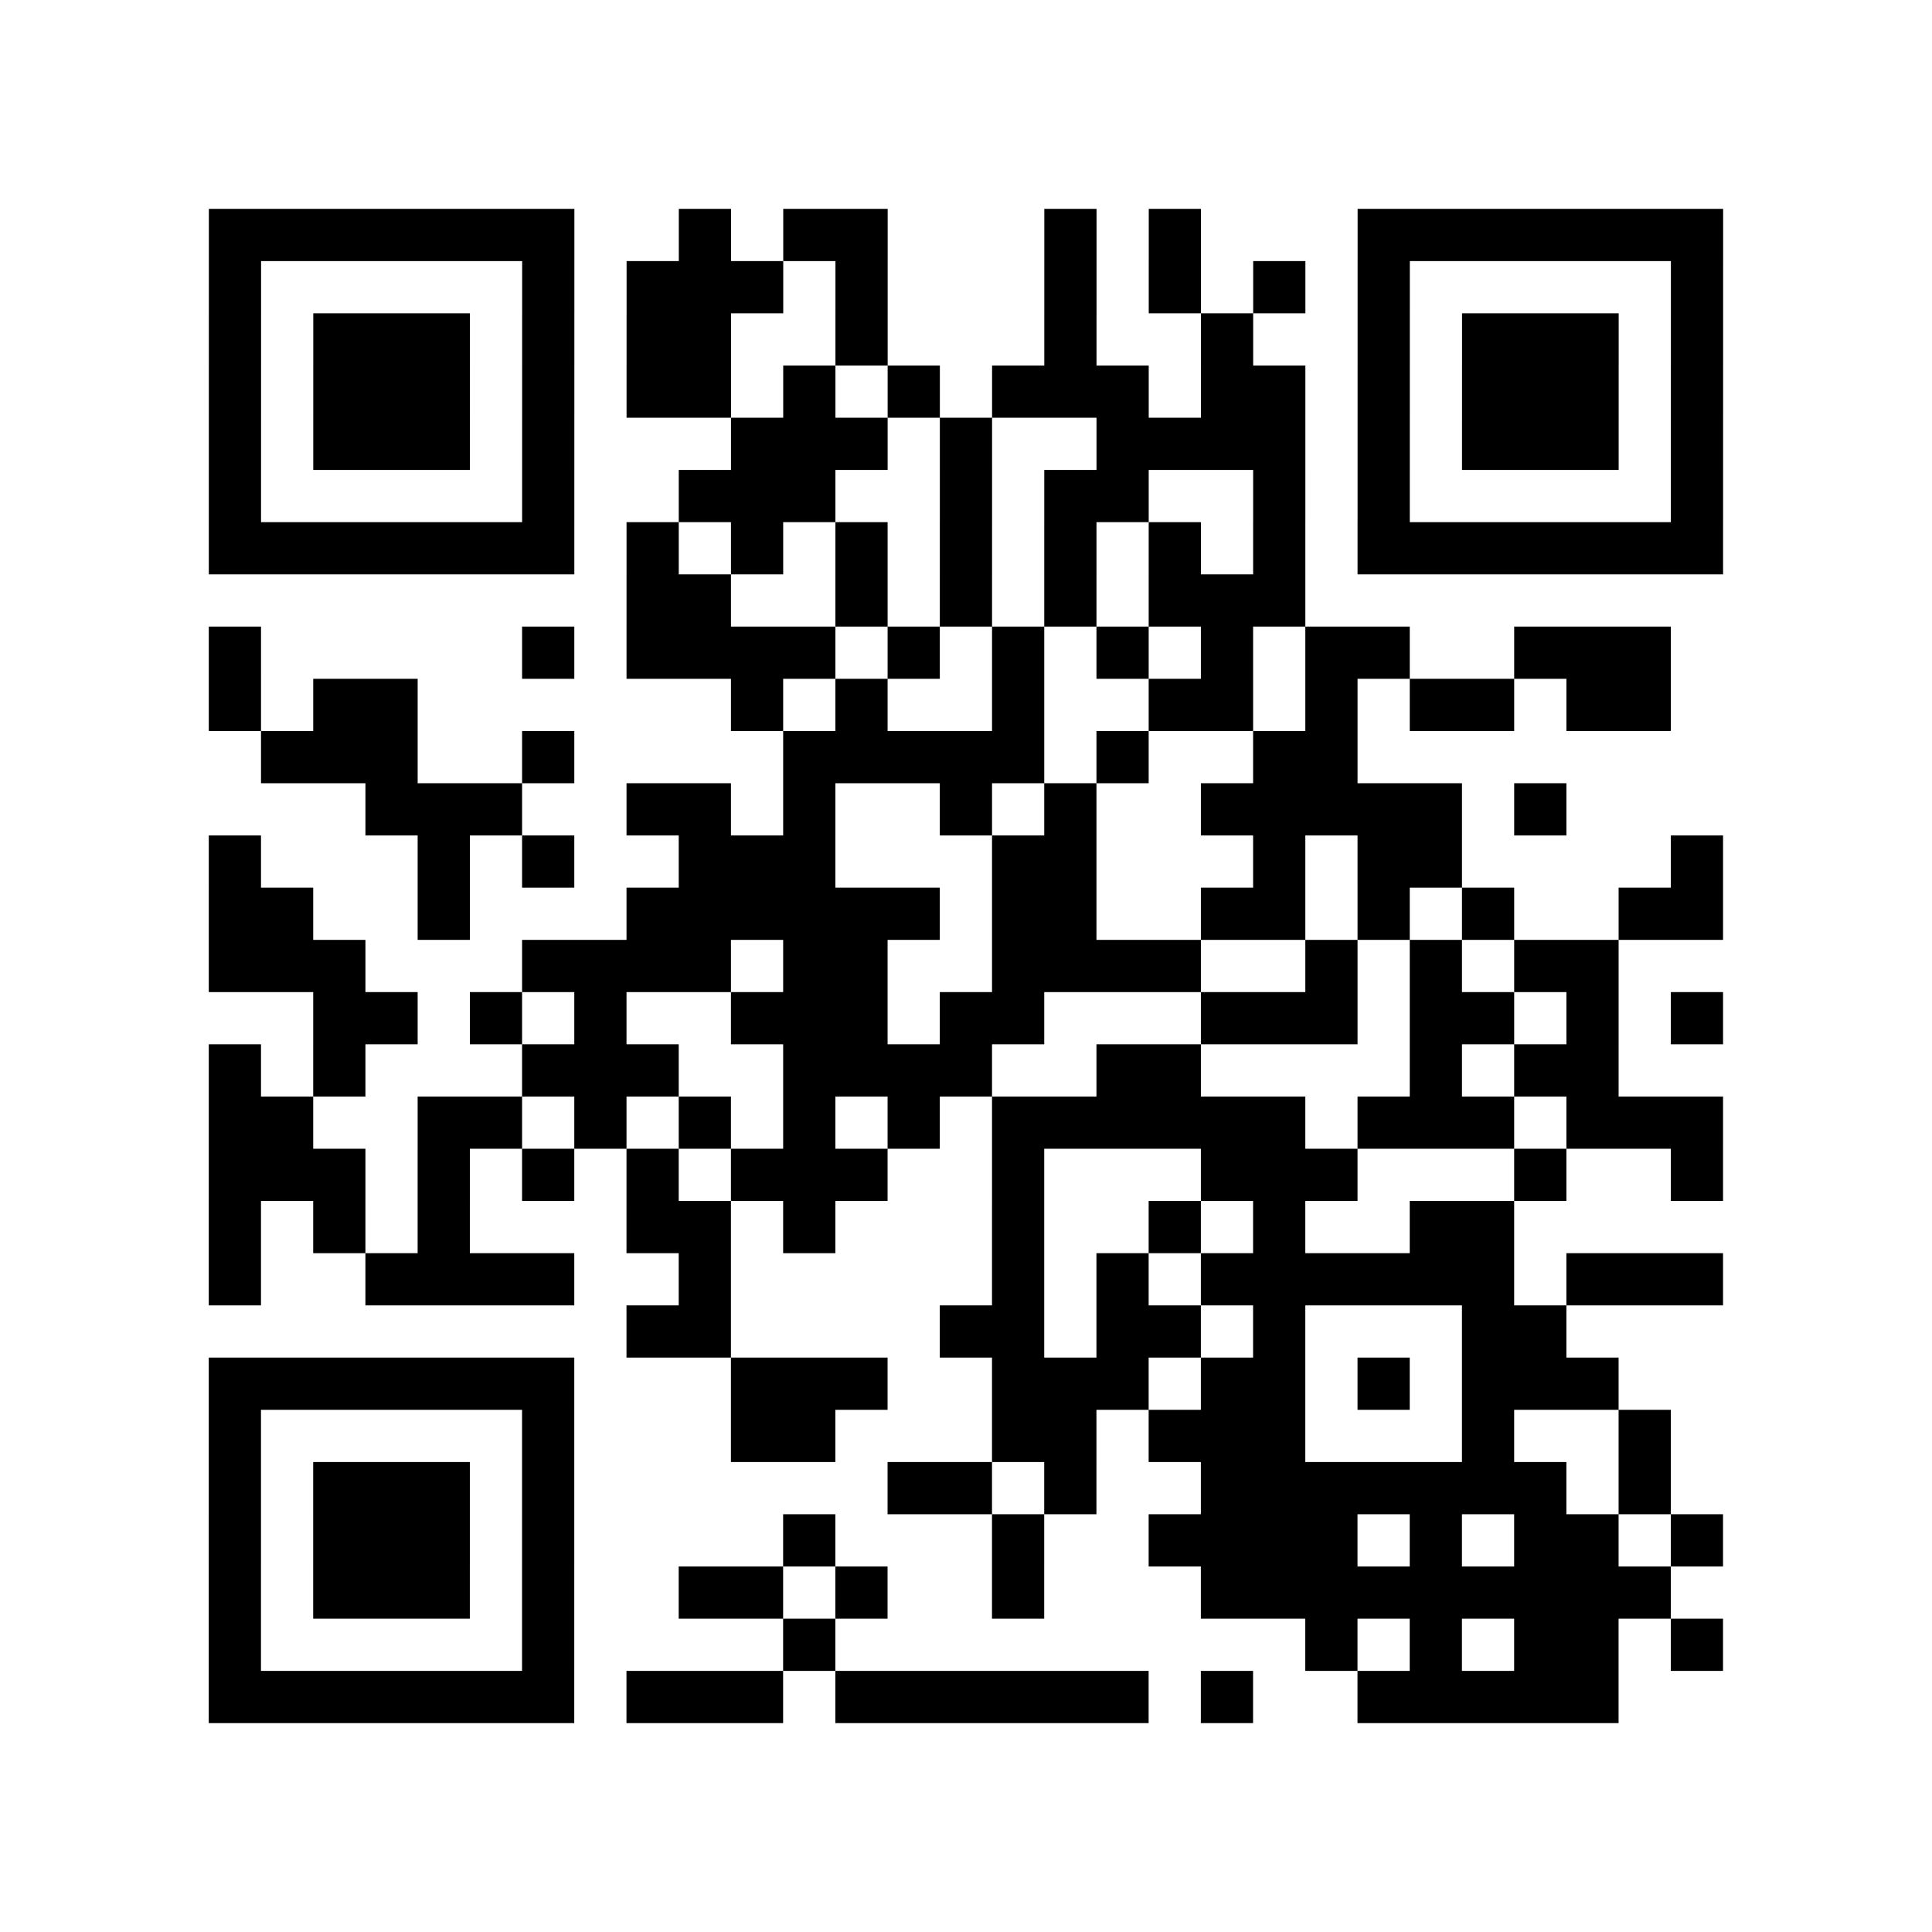
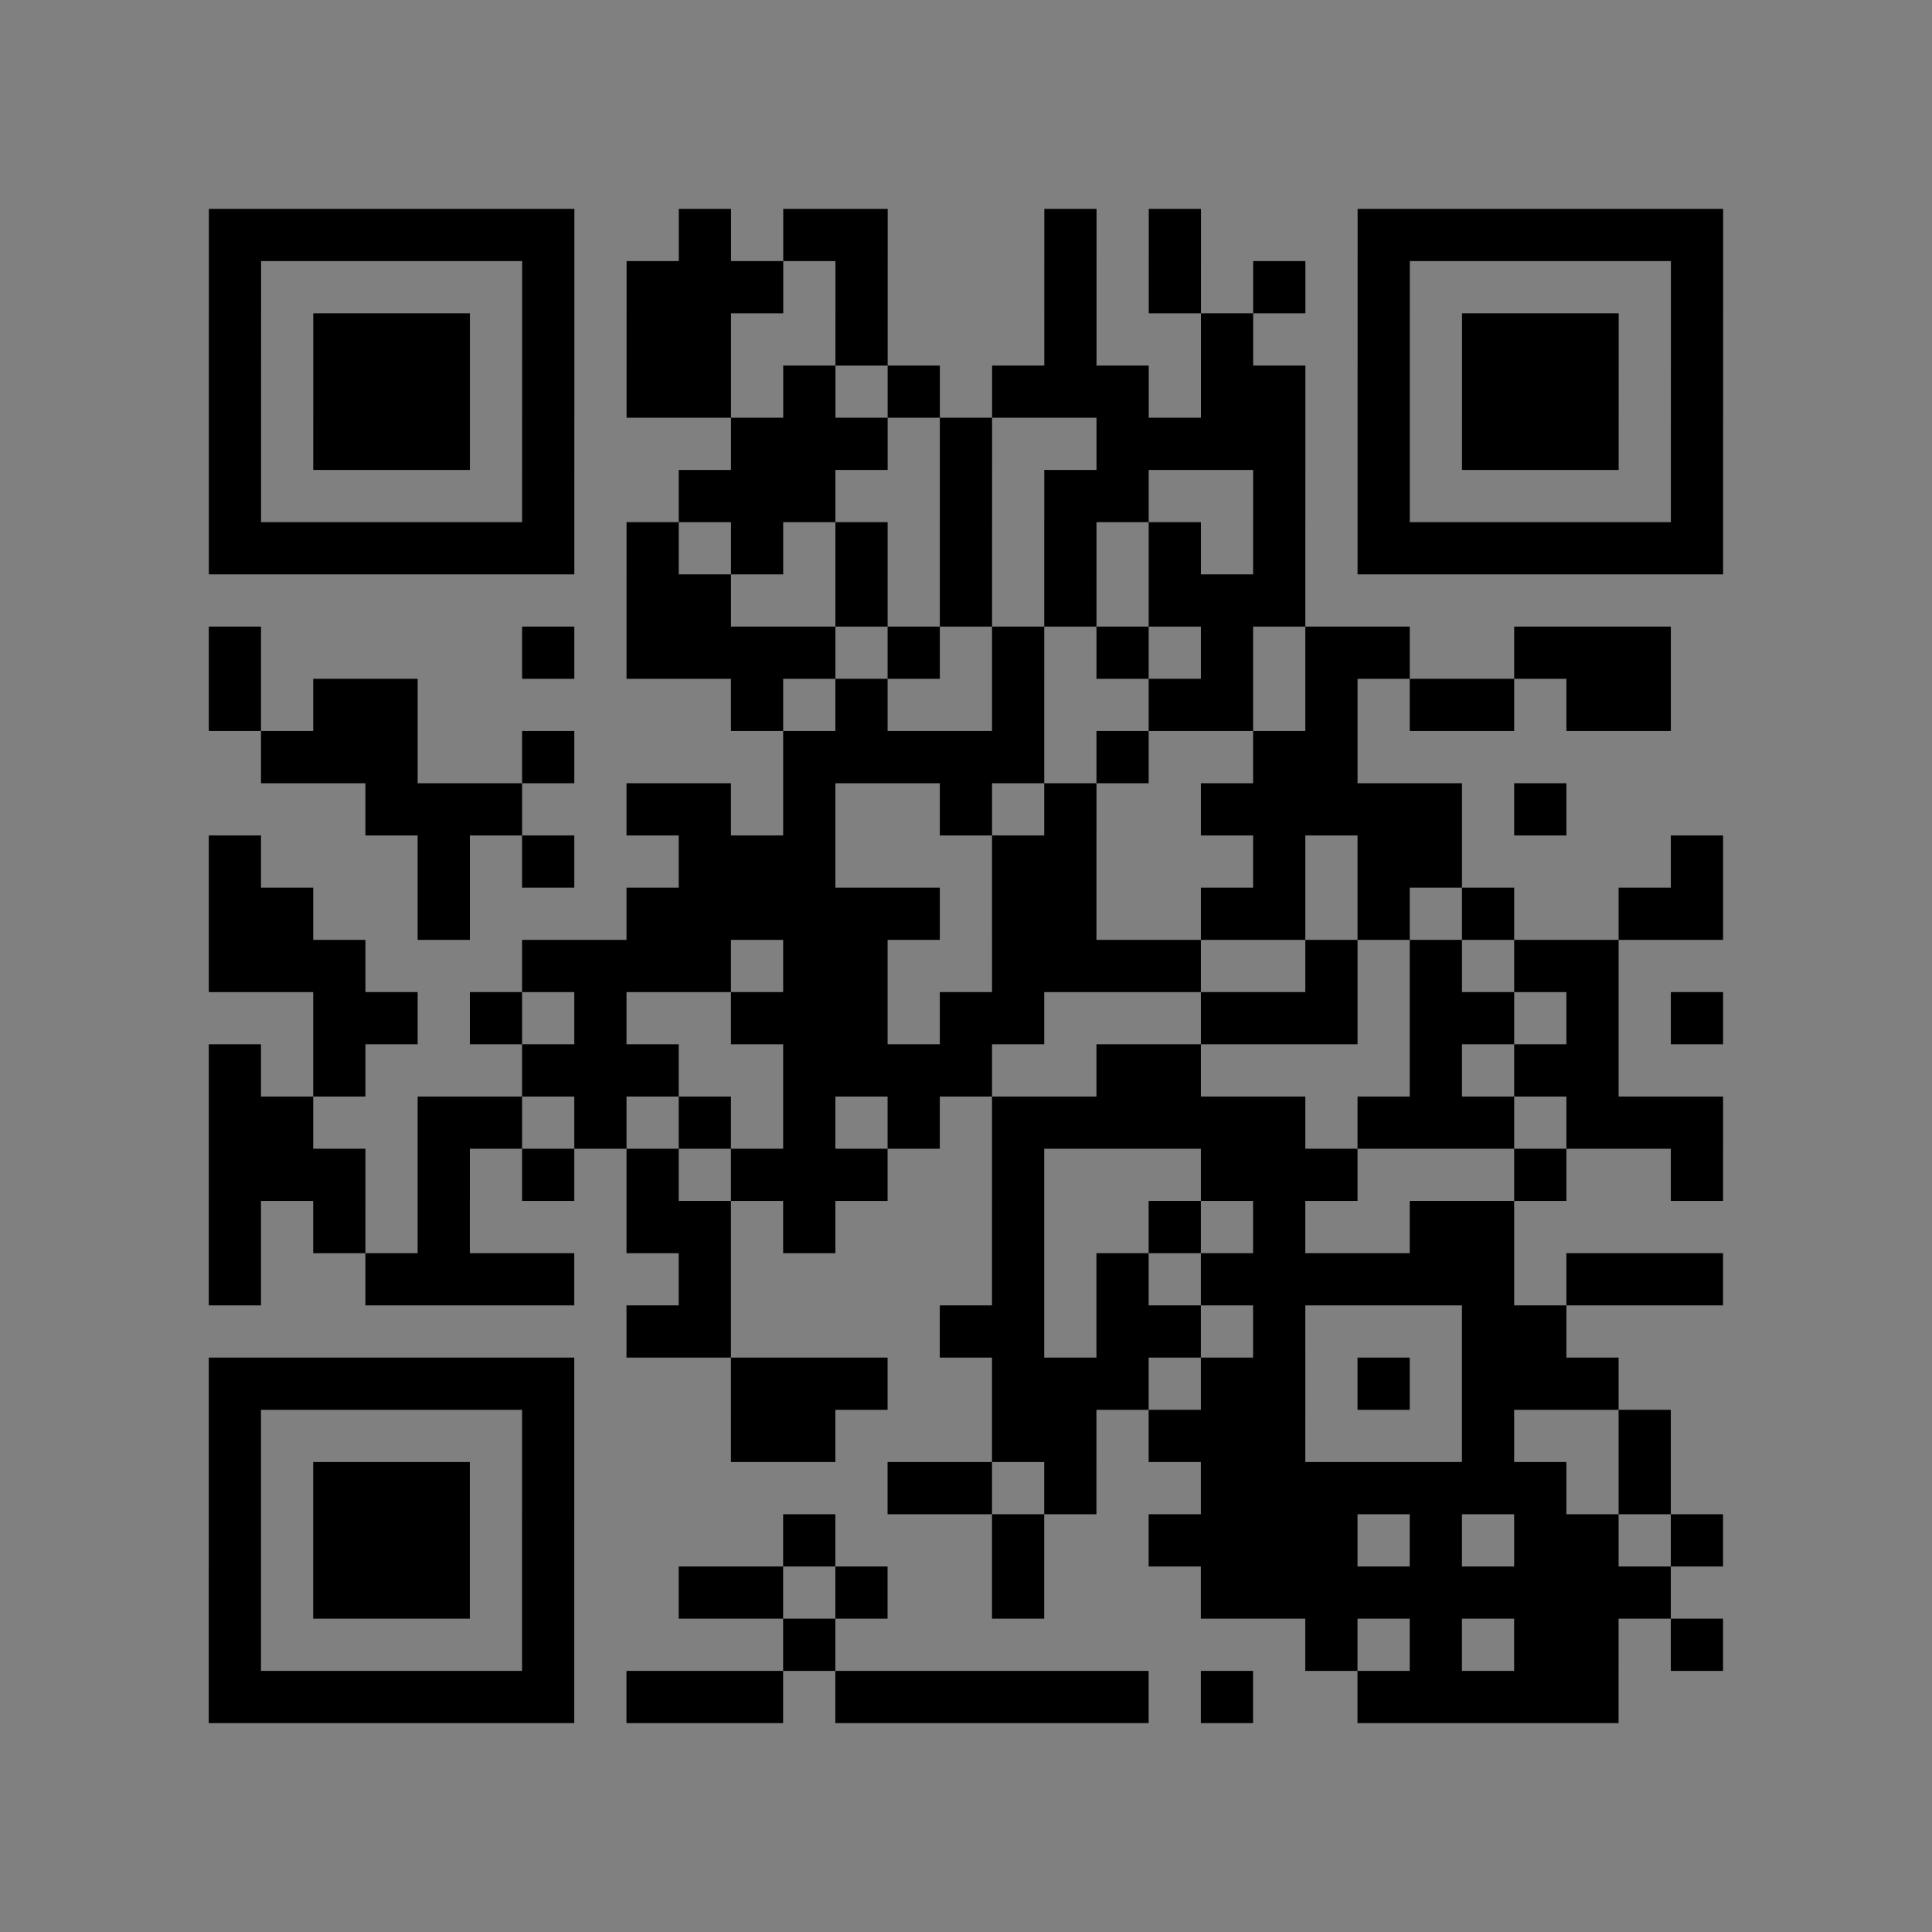
<svg xmlns="http://www.w3.org/2000/svg" width="222" height="222" class="segno">
  <rect width="100%" height="100%" fill="#808080" stroke="none" />
  <g transform="scale(6)">
-     <path fill="#fff" d="M0 0h37v37h-37z" />
    <path class="qrline" stroke="#000" d="M4 4.5h7m2 0h1m1 0h2m3 0h1m1 0h1m3 0h7m-29 1h1m5 0h1m1 0h3m1 0h1m3 0h1m1 0h1m1 0h1m1 0h1m5 0h1m-29 1h1m1 0h3m1 0h1m1 0h2m2 0h1m3 0h1m2 0h1m2 0h1m1 0h3m1 0h1m-29 1h1m1 0h3m1 0h1m1 0h2m1 0h1m1 0h1m1 0h3m1 0h2m1 0h1m1 0h3m1 0h1m-29 1h1m1 0h3m1 0h1m3 0h3m1 0h1m2 0h4m1 0h1m1 0h3m1 0h1m-29 1h1m5 0h1m2 0h3m2 0h1m1 0h2m2 0h1m1 0h1m5 0h1m-29 1h7m1 0h1m1 0h1m1 0h1m1 0h1m1 0h1m1 0h1m1 0h1m1 0h7m-21 1h2m2 0h1m1 0h1m1 0h1m1 0h3m-21 1h1m5 0h1m1 0h4m1 0h1m1 0h1m1 0h1m1 0h1m1 0h2m2 0h3m-28 1h1m1 0h2m6 0h1m1 0h1m2 0h1m2 0h2m1 0h1m1 0h2m1 0h2m-27 1h3m2 0h1m4 0h5m1 0h1m2 0h2m-19 1h3m2 0h2m1 0h1m2 0h1m1 0h1m2 0h5m1 0h1m-26 1h1m3 0h1m1 0h1m2 0h3m3 0h2m3 0h1m1 0h2m4 0h1m-29 1h2m2 0h1m3 0h6m1 0h2m2 0h2m1 0h1m1 0h1m2 0h2m-29 1h3m3 0h4m1 0h2m2 0h4m2 0h1m1 0h1m1 0h2m-25 1h2m1 0h1m1 0h1m2 0h3m1 0h2m3 0h3m1 0h2m1 0h1m1 0h1m-29 1h1m1 0h1m3 0h3m2 0h4m2 0h2m4 0h1m1 0h2m-27 1h2m2 0h2m1 0h1m1 0h1m1 0h1m1 0h1m1 0h6m1 0h3m1 0h3m-29 1h3m1 0h1m1 0h1m1 0h1m1 0h3m2 0h1m3 0h3m3 0h1m2 0h1m-29 1h1m1 0h1m1 0h1m3 0h2m1 0h1m3 0h1m2 0h1m1 0h1m2 0h2m-25 1h1m2 0h4m2 0h1m5 0h1m1 0h1m1 0h6m1 0h3m-21 1h2m4 0h2m1 0h2m1 0h1m3 0h2m-26 1h7m3 0h3m2 0h3m1 0h2m1 0h1m1 0h3m-27 1h1m5 0h1m3 0h2m3 0h2m1 0h3m3 0h1m2 0h1m-28 1h1m1 0h3m1 0h1m6 0h2m1 0h1m2 0h7m1 0h1m-28 1h1m1 0h3m1 0h1m4 0h1m3 0h1m2 0h4m1 0h1m1 0h2m1 0h1m-29 1h1m1 0h3m1 0h1m2 0h2m1 0h1m2 0h1m3 0h9m-28 1h1m5 0h1m4 0h1m9 0h1m1 0h1m1 0h2m1 0h1m-29 1h7m1 0h3m1 0h6m1 0h1m2 0h5" />
  </g>
</svg>